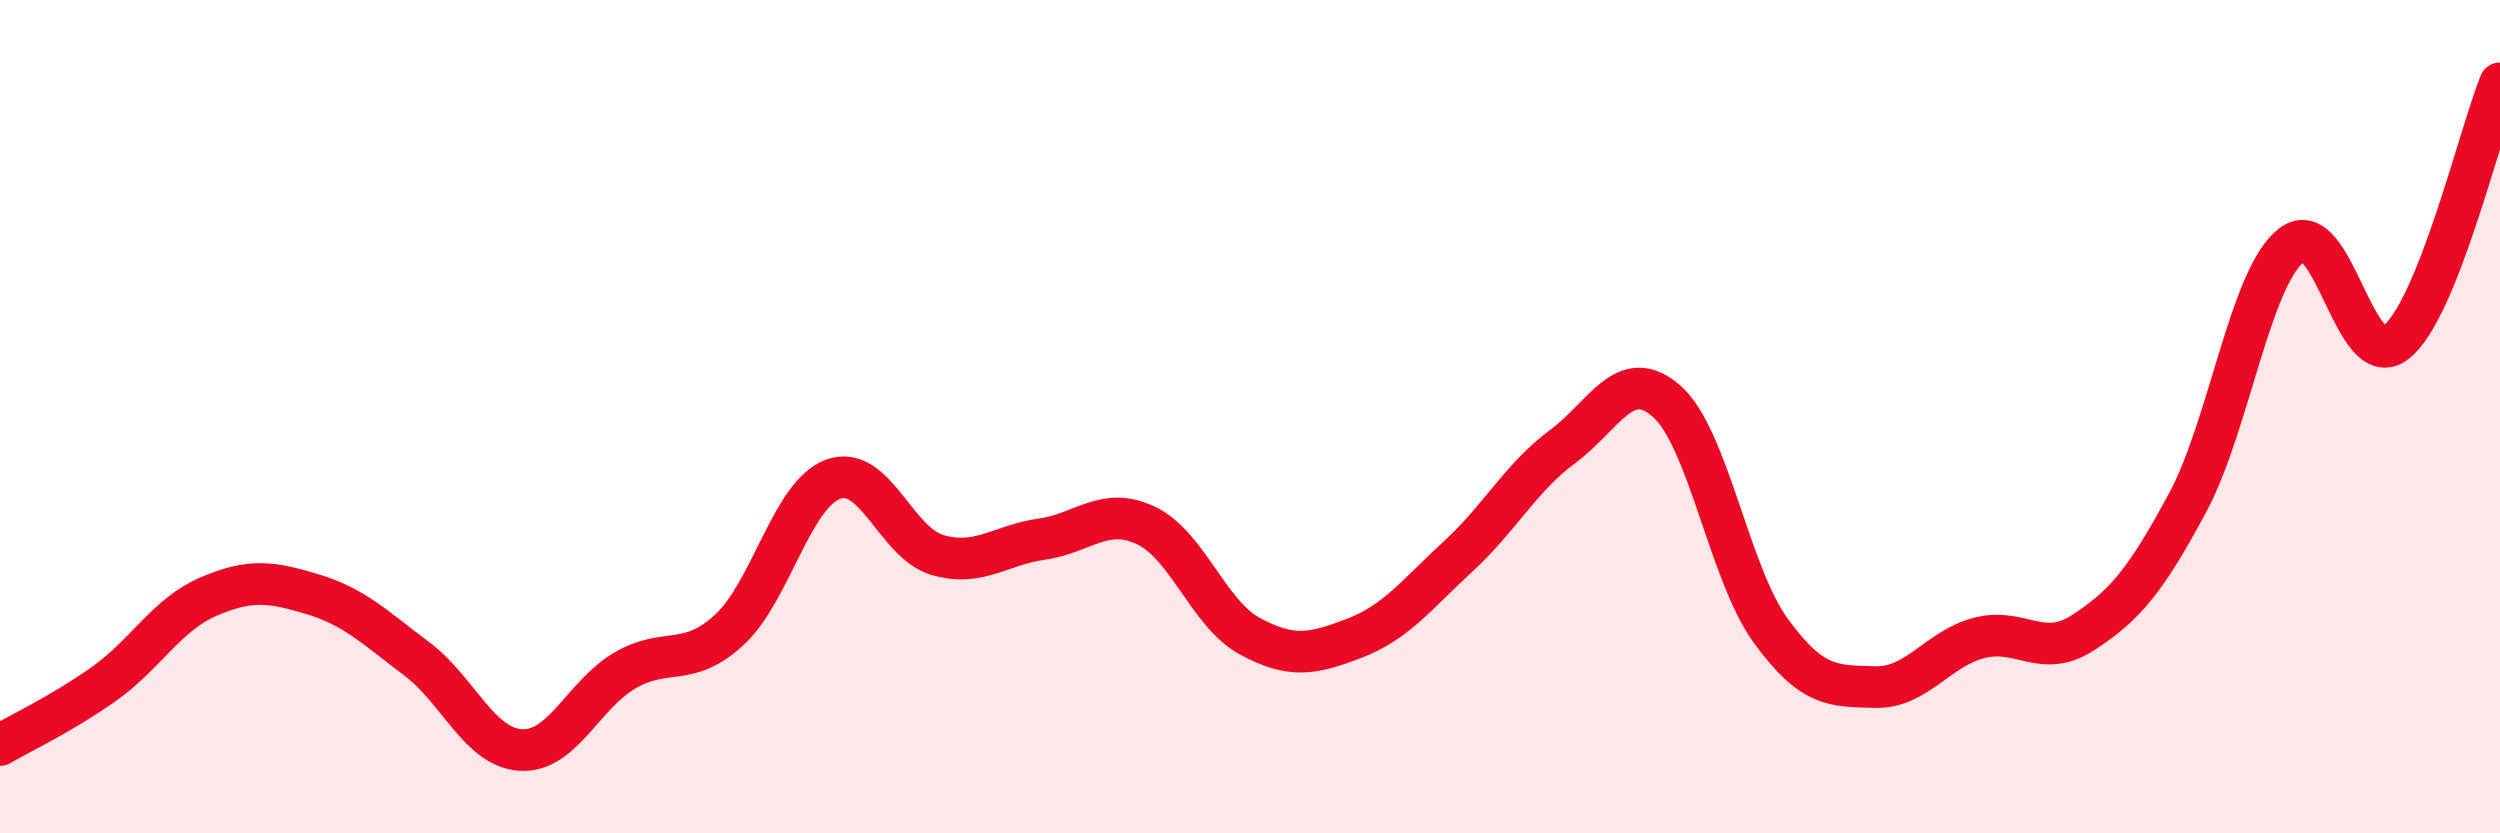
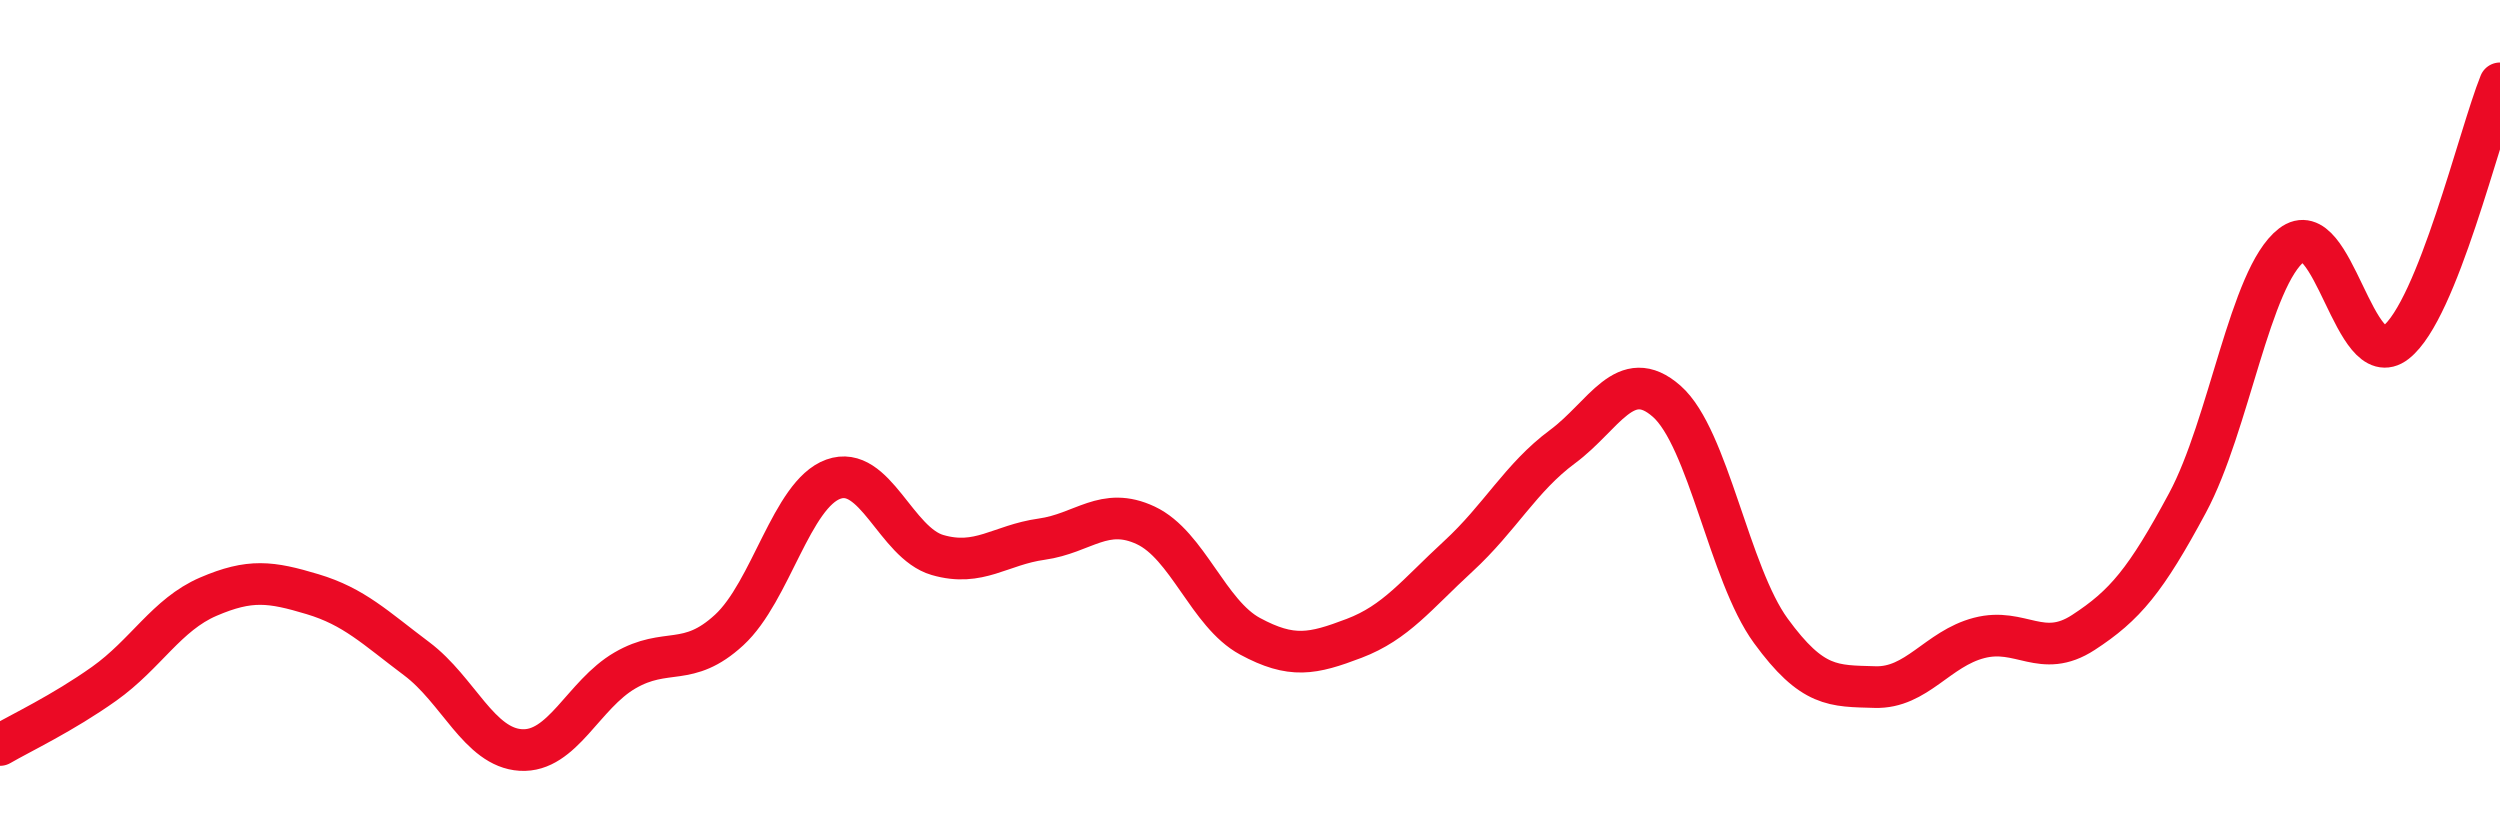
<svg xmlns="http://www.w3.org/2000/svg" width="60" height="20" viewBox="0 0 60 20">
-   <path d="M 0,17.88 C 0.5,17.59 1.5,17.12 2.5,16.41 C 3.5,15.7 4,14.75 5,14.32 C 6,13.89 6.5,13.96 7.5,14.26 C 8.5,14.56 9,15.06 10,15.81 C 11,16.56 11.5,17.94 12.5,18 C 13.5,18.06 14,16.67 15,16.09 C 16,15.51 16.5,16.04 17.5,15.12 C 18.5,14.2 19,11.86 20,11.5 C 21,11.14 21.5,13.03 22.5,13.32 C 23.5,13.61 24,13.08 25,12.94 C 26,12.8 26.5,12.14 27.5,12.61 C 28.5,13.08 29,14.73 30,15.27 C 31,15.81 31.5,15.7 32.5,15.32 C 33.5,14.94 34,14.27 35,13.35 C 36,12.43 36.5,11.46 37.5,10.72 C 38.5,9.98 39,8.75 40,9.63 C 41,10.51 41.5,13.77 42.5,15.14 C 43.5,16.51 44,16.46 45,16.49 C 46,16.52 46.5,15.57 47.5,15.31 C 48.5,15.05 49,15.83 50,15.18 C 51,14.53 51.5,13.93 52.5,12.07 C 53.5,10.21 54,6.65 55,5.88 C 56,5.11 56.5,9 57.5,8.22 C 58.5,7.44 59.5,3.24 60,2L60 20L0 20Z" fill="#EB0A25" opacity="0.1" stroke-linecap="round" stroke-linejoin="round" />
  <path d="M 0,17.88 C 0.5,17.59 1.5,17.12 2.5,16.41 C 3.5,15.7 4,14.75 5,14.32 C 6,13.89 6.5,13.96 7.5,14.26 C 8.5,14.56 9,15.06 10,15.81 C 11,16.56 11.5,17.94 12.5,18 C 13.5,18.06 14,16.67 15,16.09 C 16,15.51 16.5,16.04 17.5,15.12 C 18.5,14.2 19,11.86 20,11.5 C 21,11.14 21.5,13.03 22.5,13.32 C 23.5,13.61 24,13.08 25,12.94 C 26,12.8 26.5,12.14 27.5,12.61 C 28.5,13.08 29,14.73 30,15.27 C 31,15.81 31.5,15.7 32.5,15.32 C 33.5,14.94 34,14.27 35,13.35 C 36,12.43 36.5,11.46 37.5,10.72 C 38.5,9.98 39,8.75 40,9.63 C 41,10.51 41.5,13.77 42.5,15.14 C 43.5,16.51 44,16.46 45,16.49 C 46,16.52 46.5,15.57 47.5,15.31 C 48.5,15.05 49,15.83 50,15.18 C 51,14.53 51.5,13.93 52.5,12.07 C 53.5,10.21 54,6.65 55,5.88 C 56,5.11 56.5,9 57.5,8.22 C 58.5,7.44 59.5,3.24 60,2" stroke="#EB0A25" stroke-width="1" fill="none" stroke-linecap="round" stroke-linejoin="round" />
</svg>